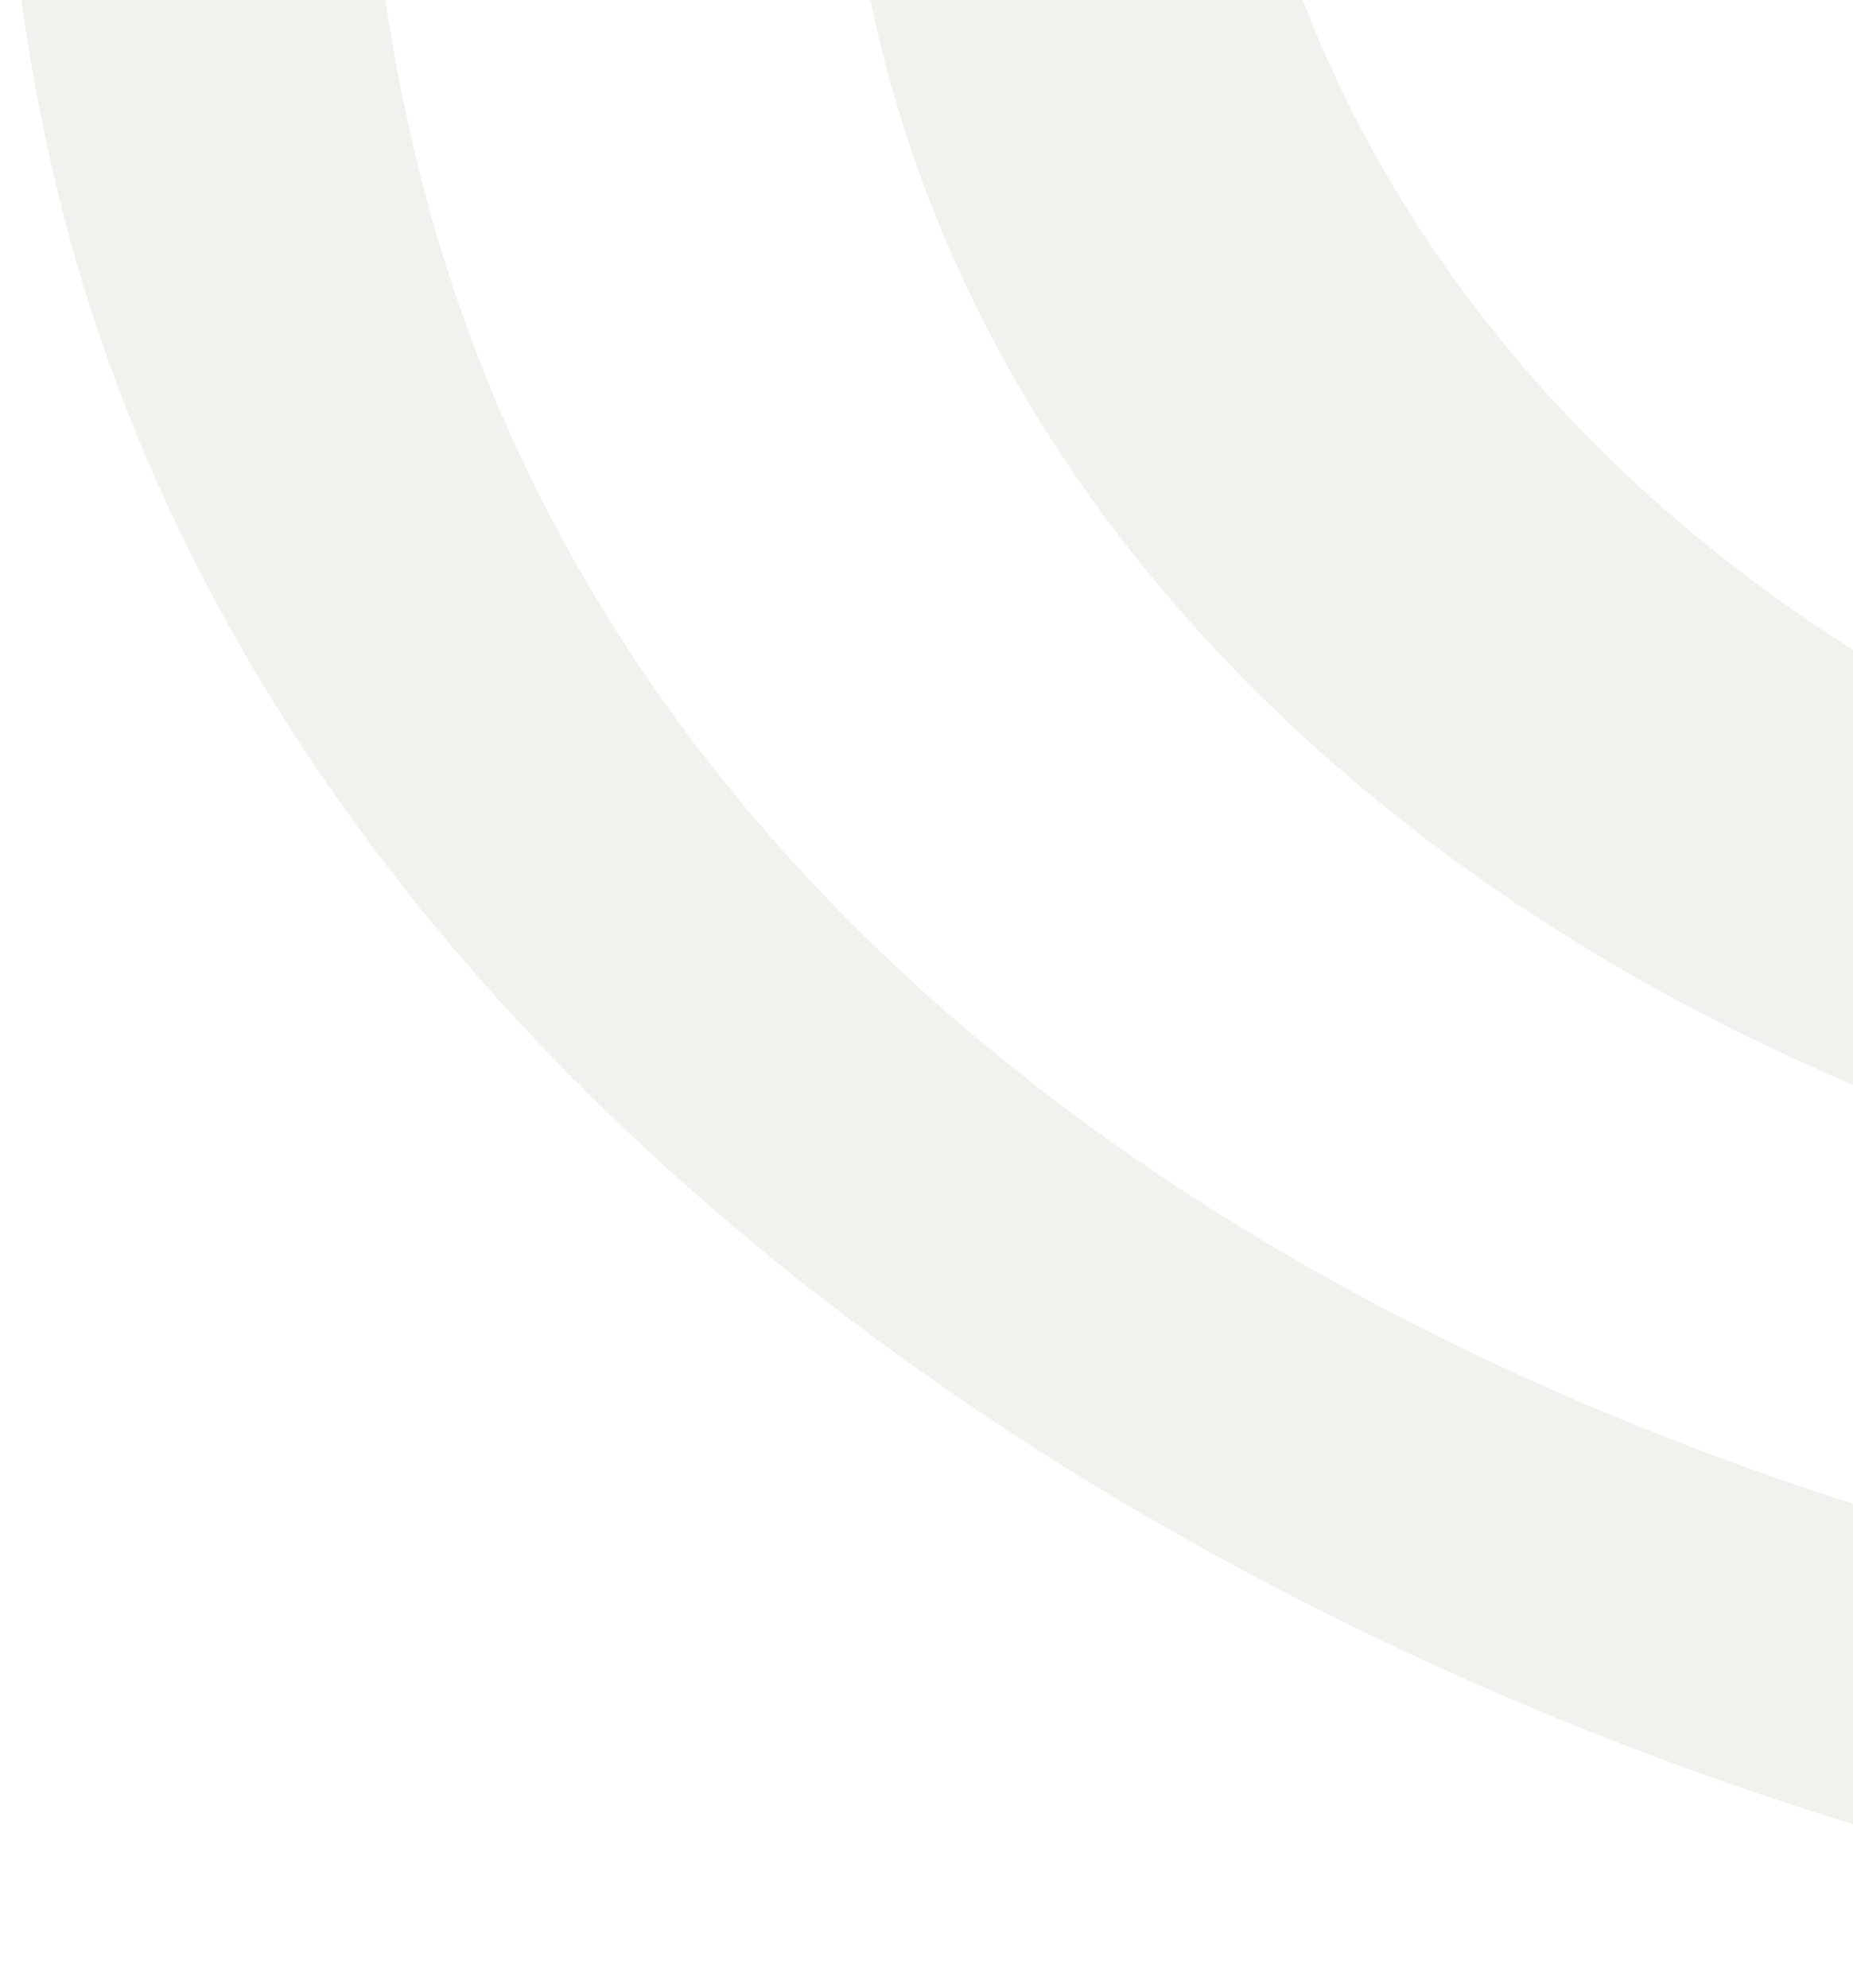
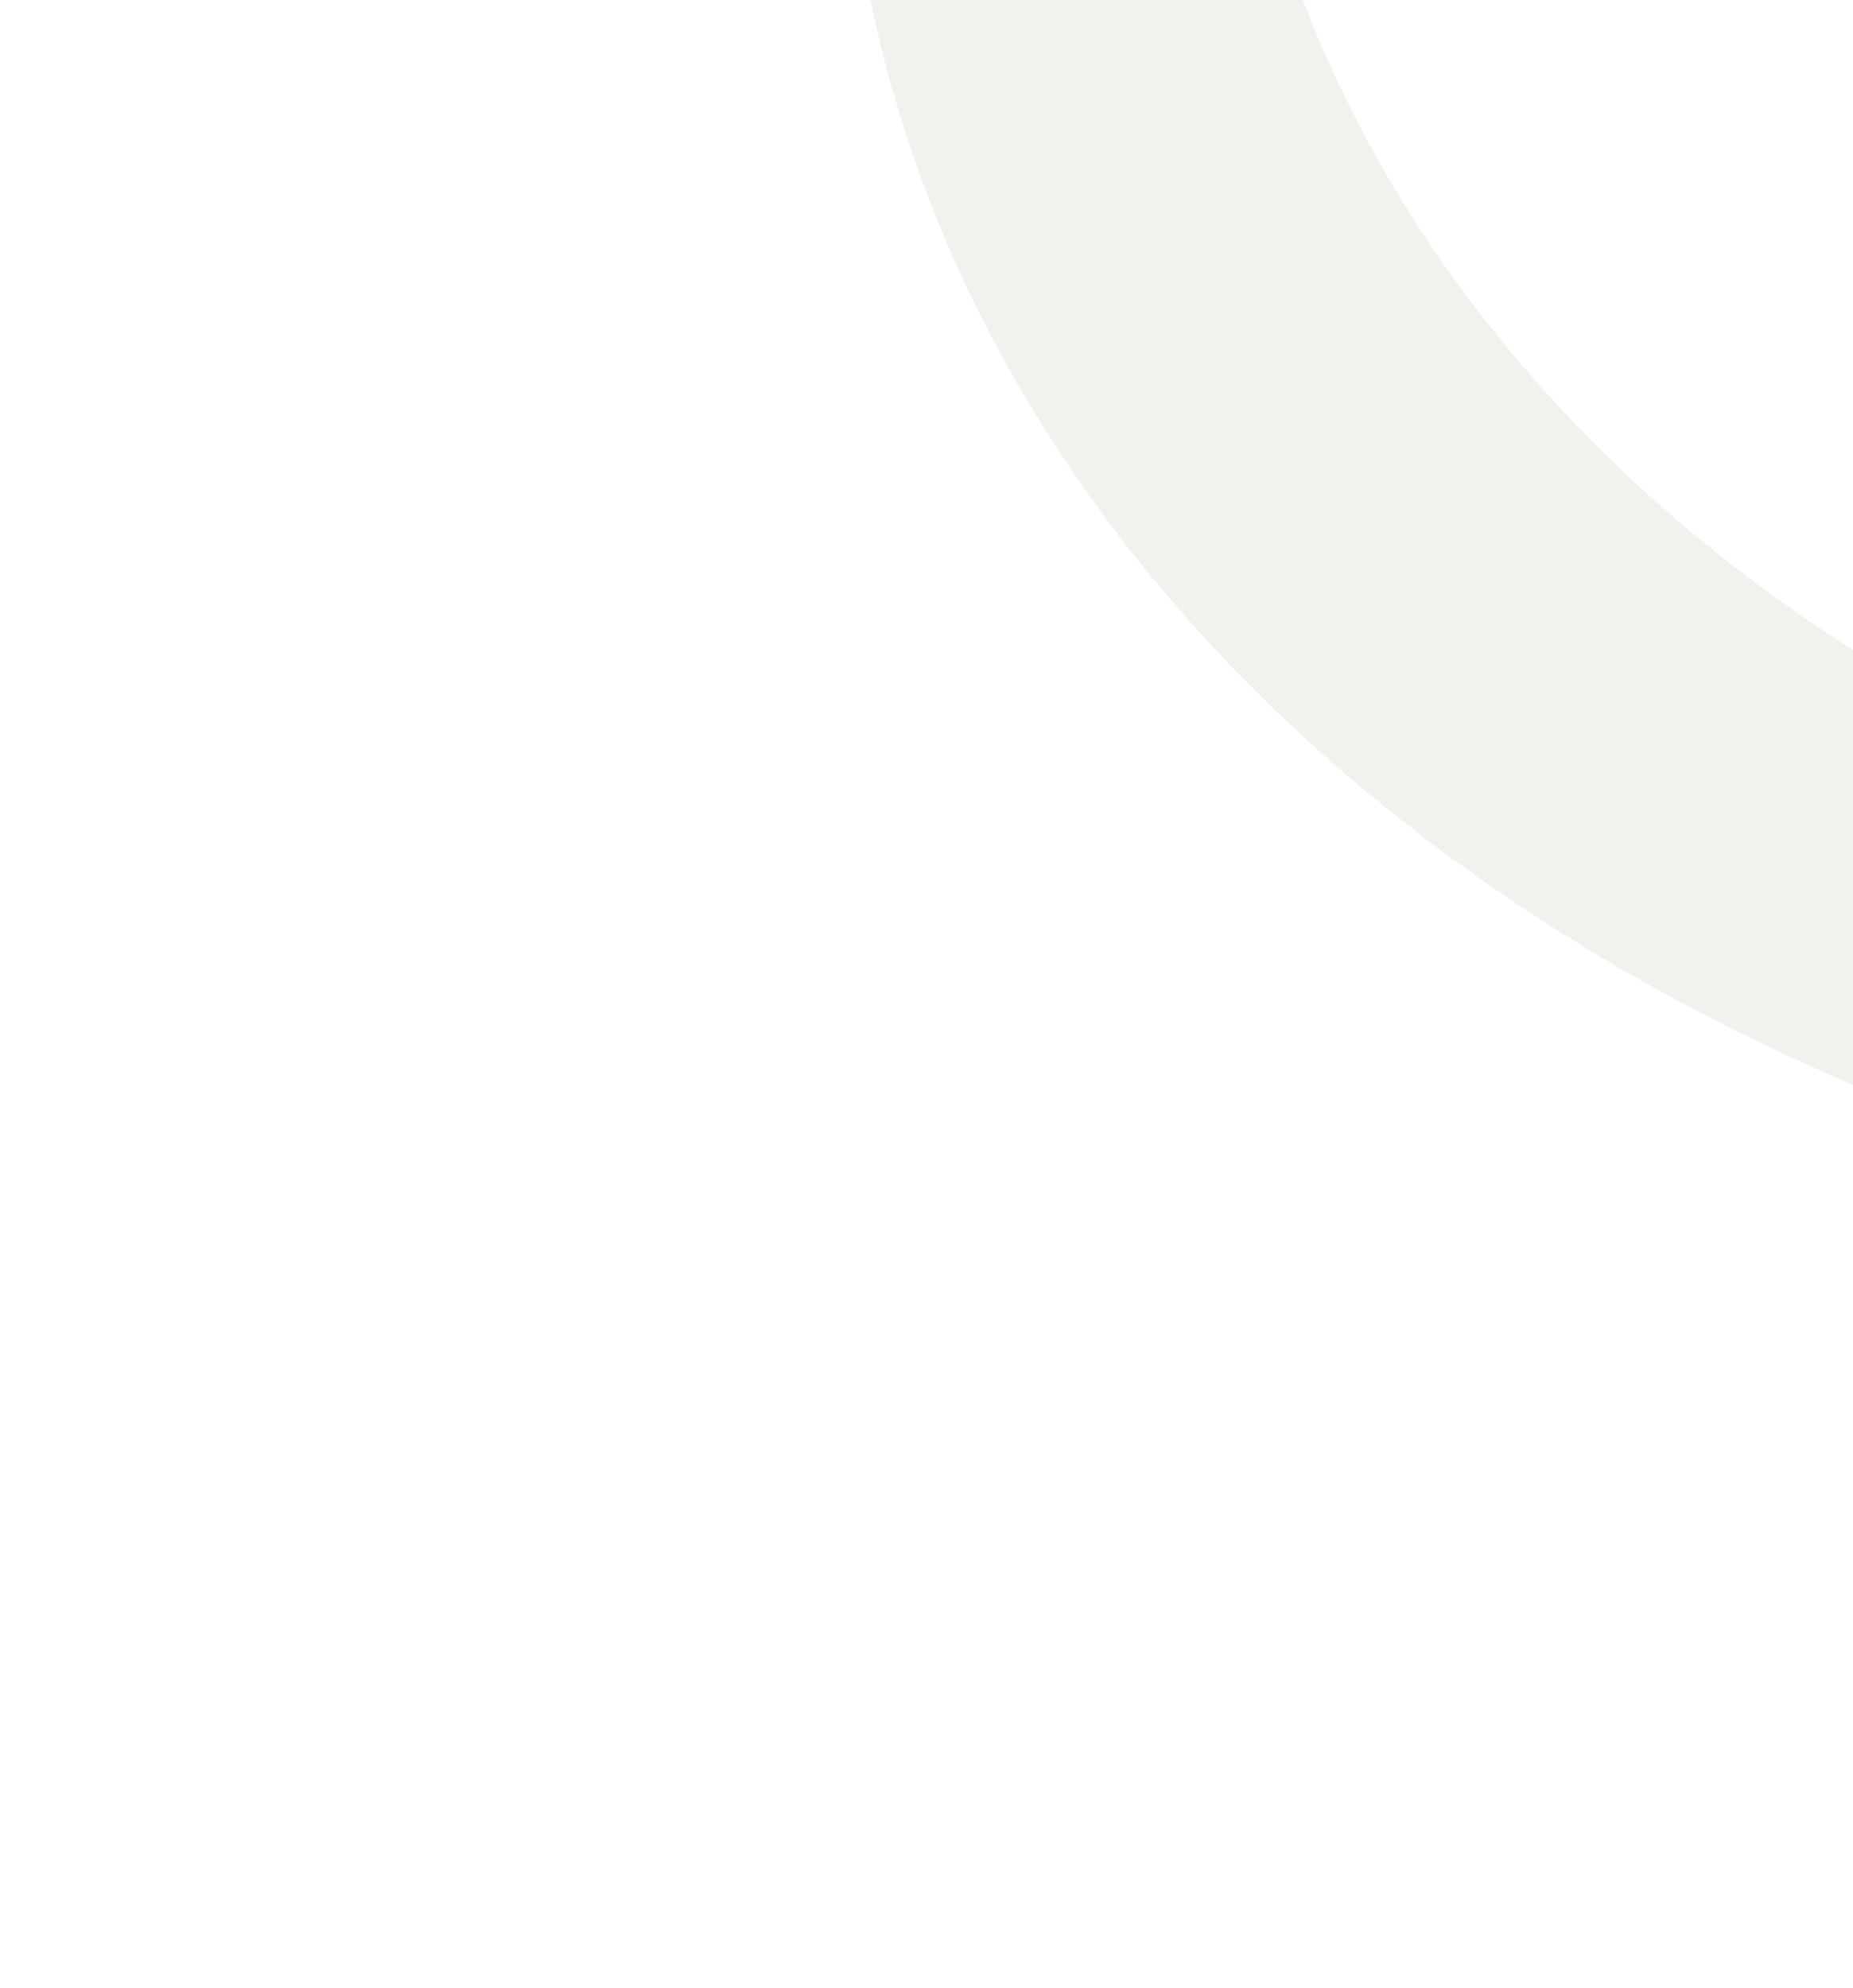
<svg xmlns="http://www.w3.org/2000/svg" width="206" height="221" viewBox="0 0 206 221" fill="none">
-   <path d="M599.445 160.319C599.445 148.665 599.445 137.896 599.445 127.275C595.909 125.505 593.404 127.57 590.9 128.602C563.495 139.814 535.649 150.288 507.361 158.991C443.27 178.611 377.706 187.61 310.668 185.25C204.145 181.709 72.133 131.11 45.76 15.456C26.459 -69.219 63.44 -149.322 113.387 -216C104.252 -215.115 95.117 -214.377 85.982 -213.935C80.384 -213.787 67.566 -217.18 62.998 -214.23C60.199 -212.46 58.431 -209.362 56.81 -206.559C37.804 -173.22 17.766 -139.291 8.484 -101.968C-0.945 -64.204 -3.008 -24.079 4.801 14.128C26.459 120.932 137.55 189.675 237.295 210.918C351.48 235.258 485.26 213.868 590.458 164.597C593.404 163.269 596.204 161.794 599.445 160.171V160.319Z" fill="#D0D0C6" fill-opacity="0.3" />
  <path d="M599.445 57.916C598.709 46.41 599.739 35.79 599.003 24.136C596.795 25.169 595.322 25.611 594.144 26.496C540.252 64.85 470.458 86.386 406.26 99.367C341.325 112.496 269.911 109.398 211.602 75.618C163.158 47.591 130.175 -3.006 137.832 -60.241C144.605 -111.28 174.938 -159.074 208.51 -196.837C211.749 -200.525 214.841 -204.36 217.933 -208.048C217.933 -208.195 217.933 -208.638 217.786 -209.08C216.755 -210.703 214.988 -210.26 213.516 -210.113C202.178 -209.523 190.693 -208.785 179.355 -208.195C176.116 -208.048 173.76 -206.72 171.698 -204.36C164.631 -196.689 157.121 -189.314 150.79 -181.053C122.666 -144.175 104.407 -102.577 96.309 -56.848C82.026 23.104 130.47 86.534 201 118.396C250.769 140.966 307.311 146.276 361.203 141.703C399.192 138.458 436.887 130.345 472.814 117.659C513.159 103.35 552.474 87.271 588.991 64.702C592.23 62.637 595.617 60.572 599.445 58.212V57.916Z" fill="#D0D0C6" fill-opacity="0.3" />
</svg>